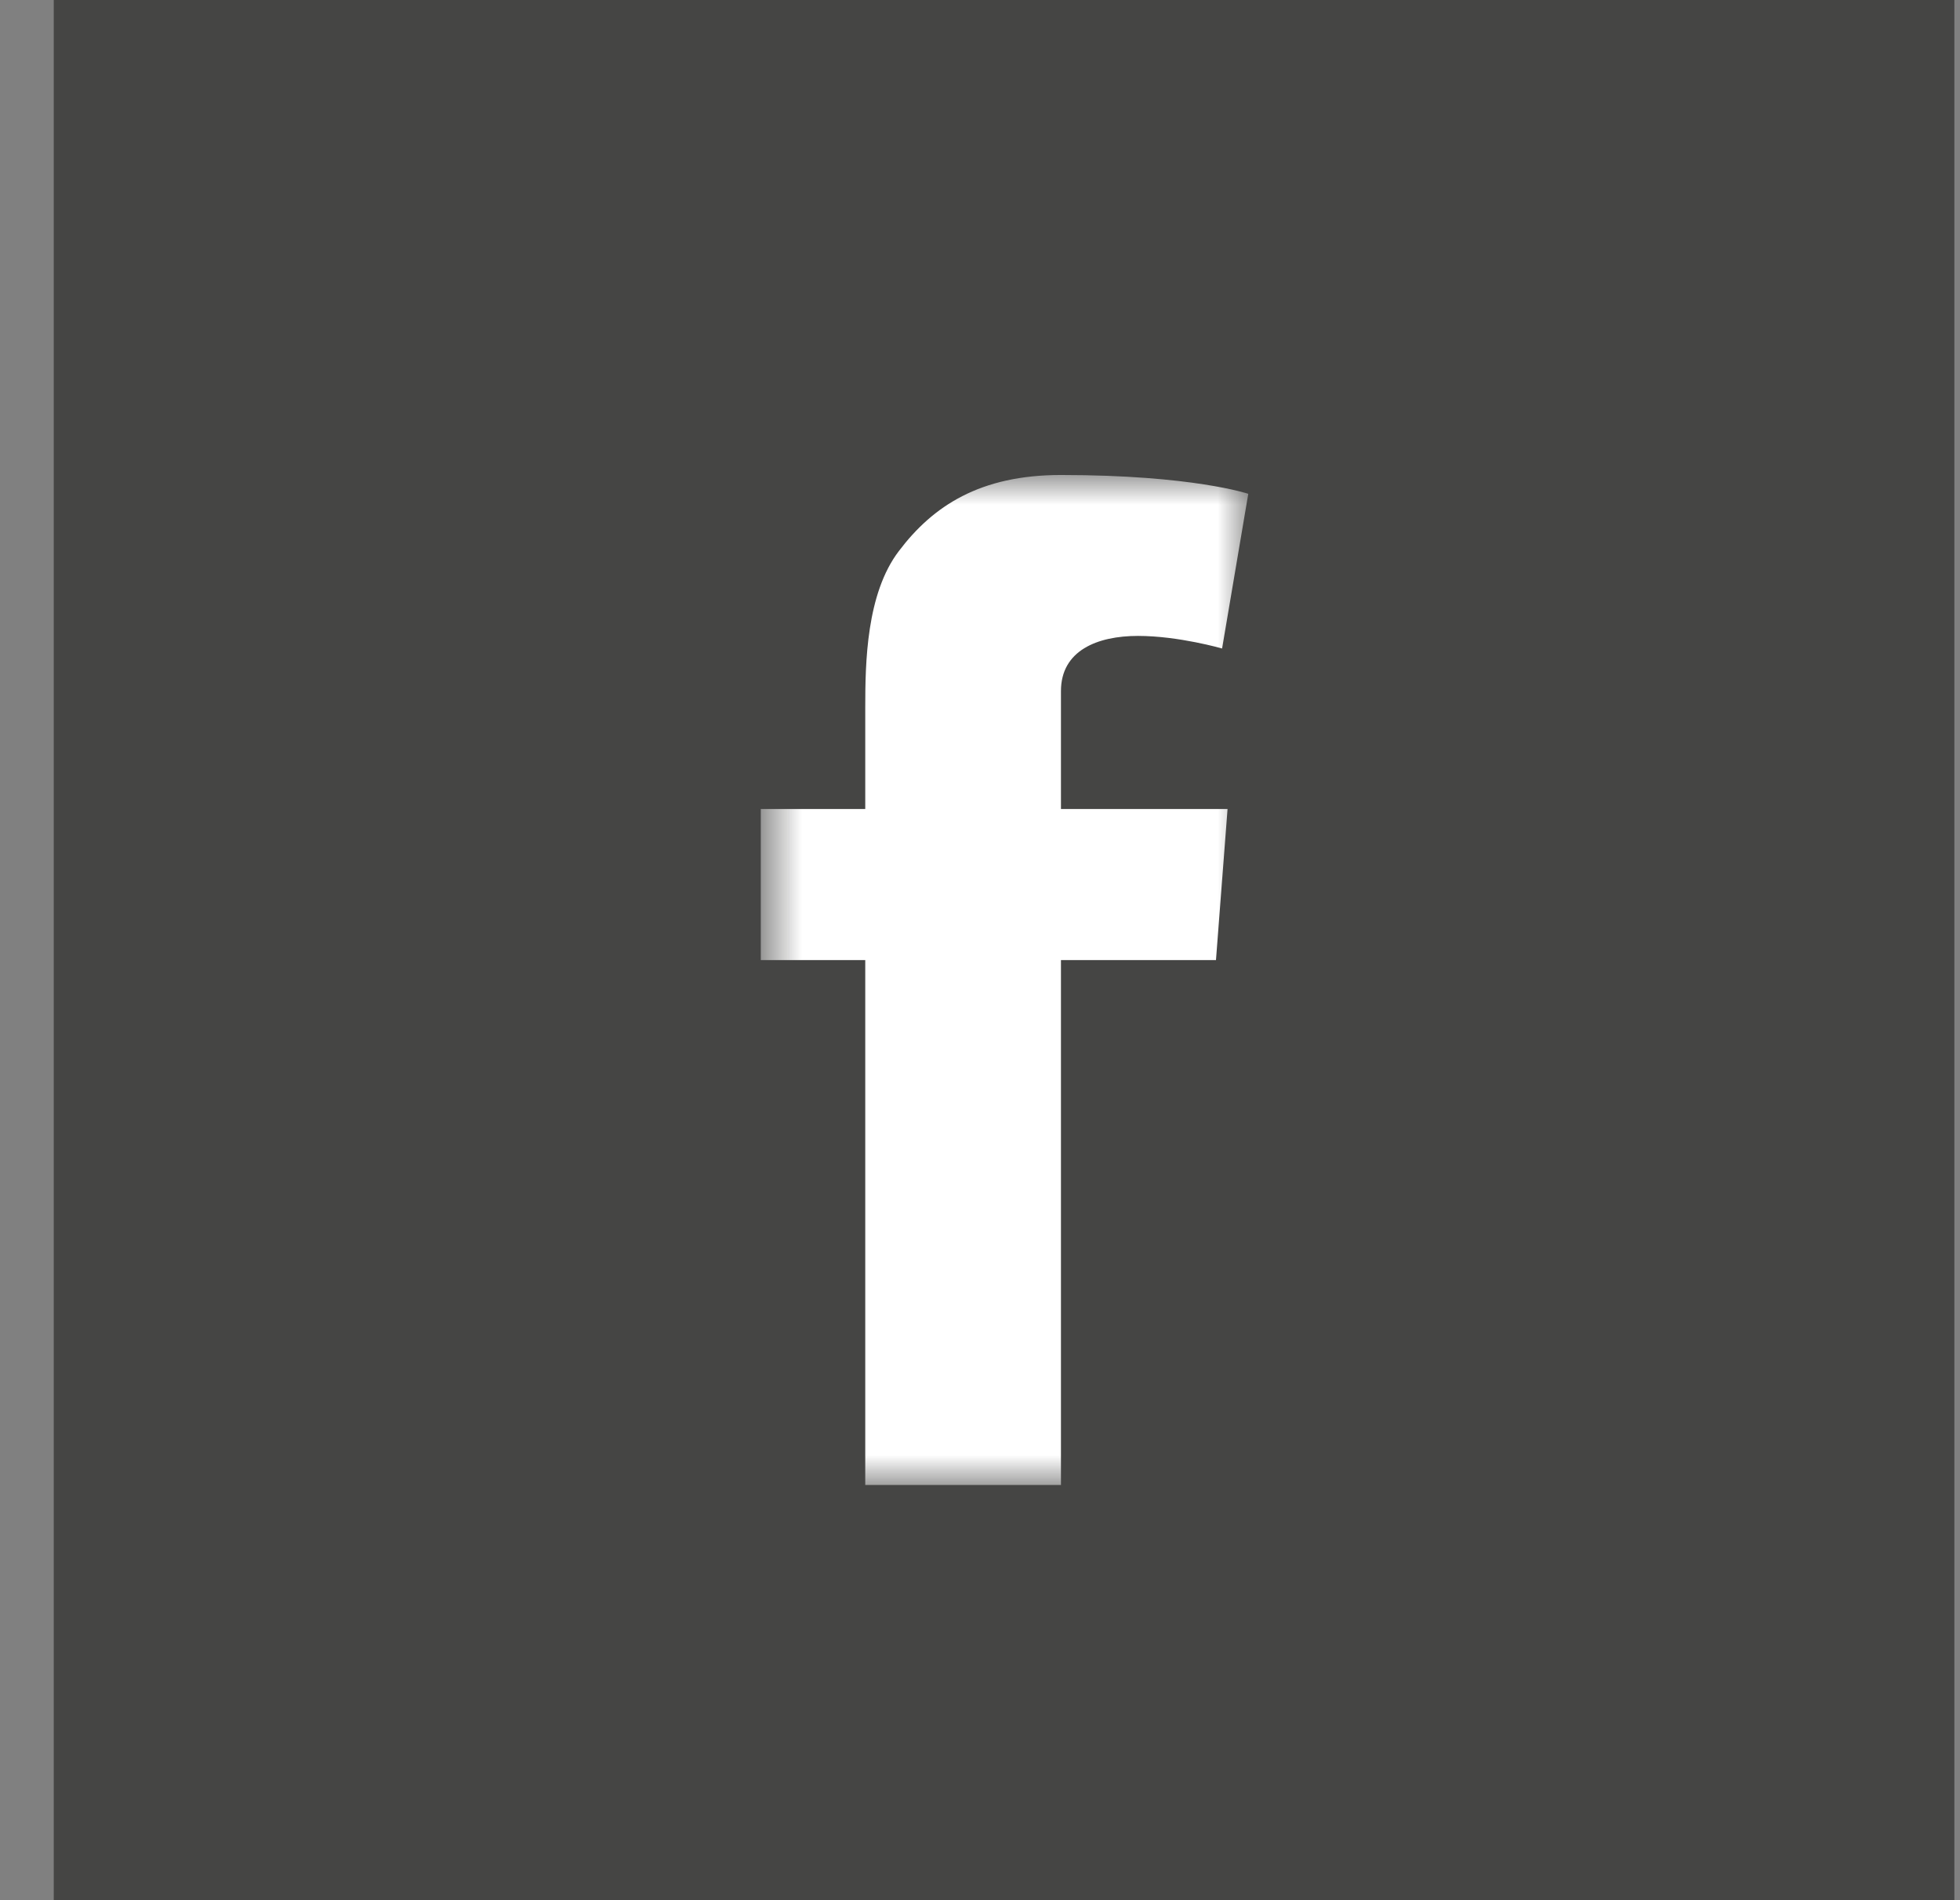
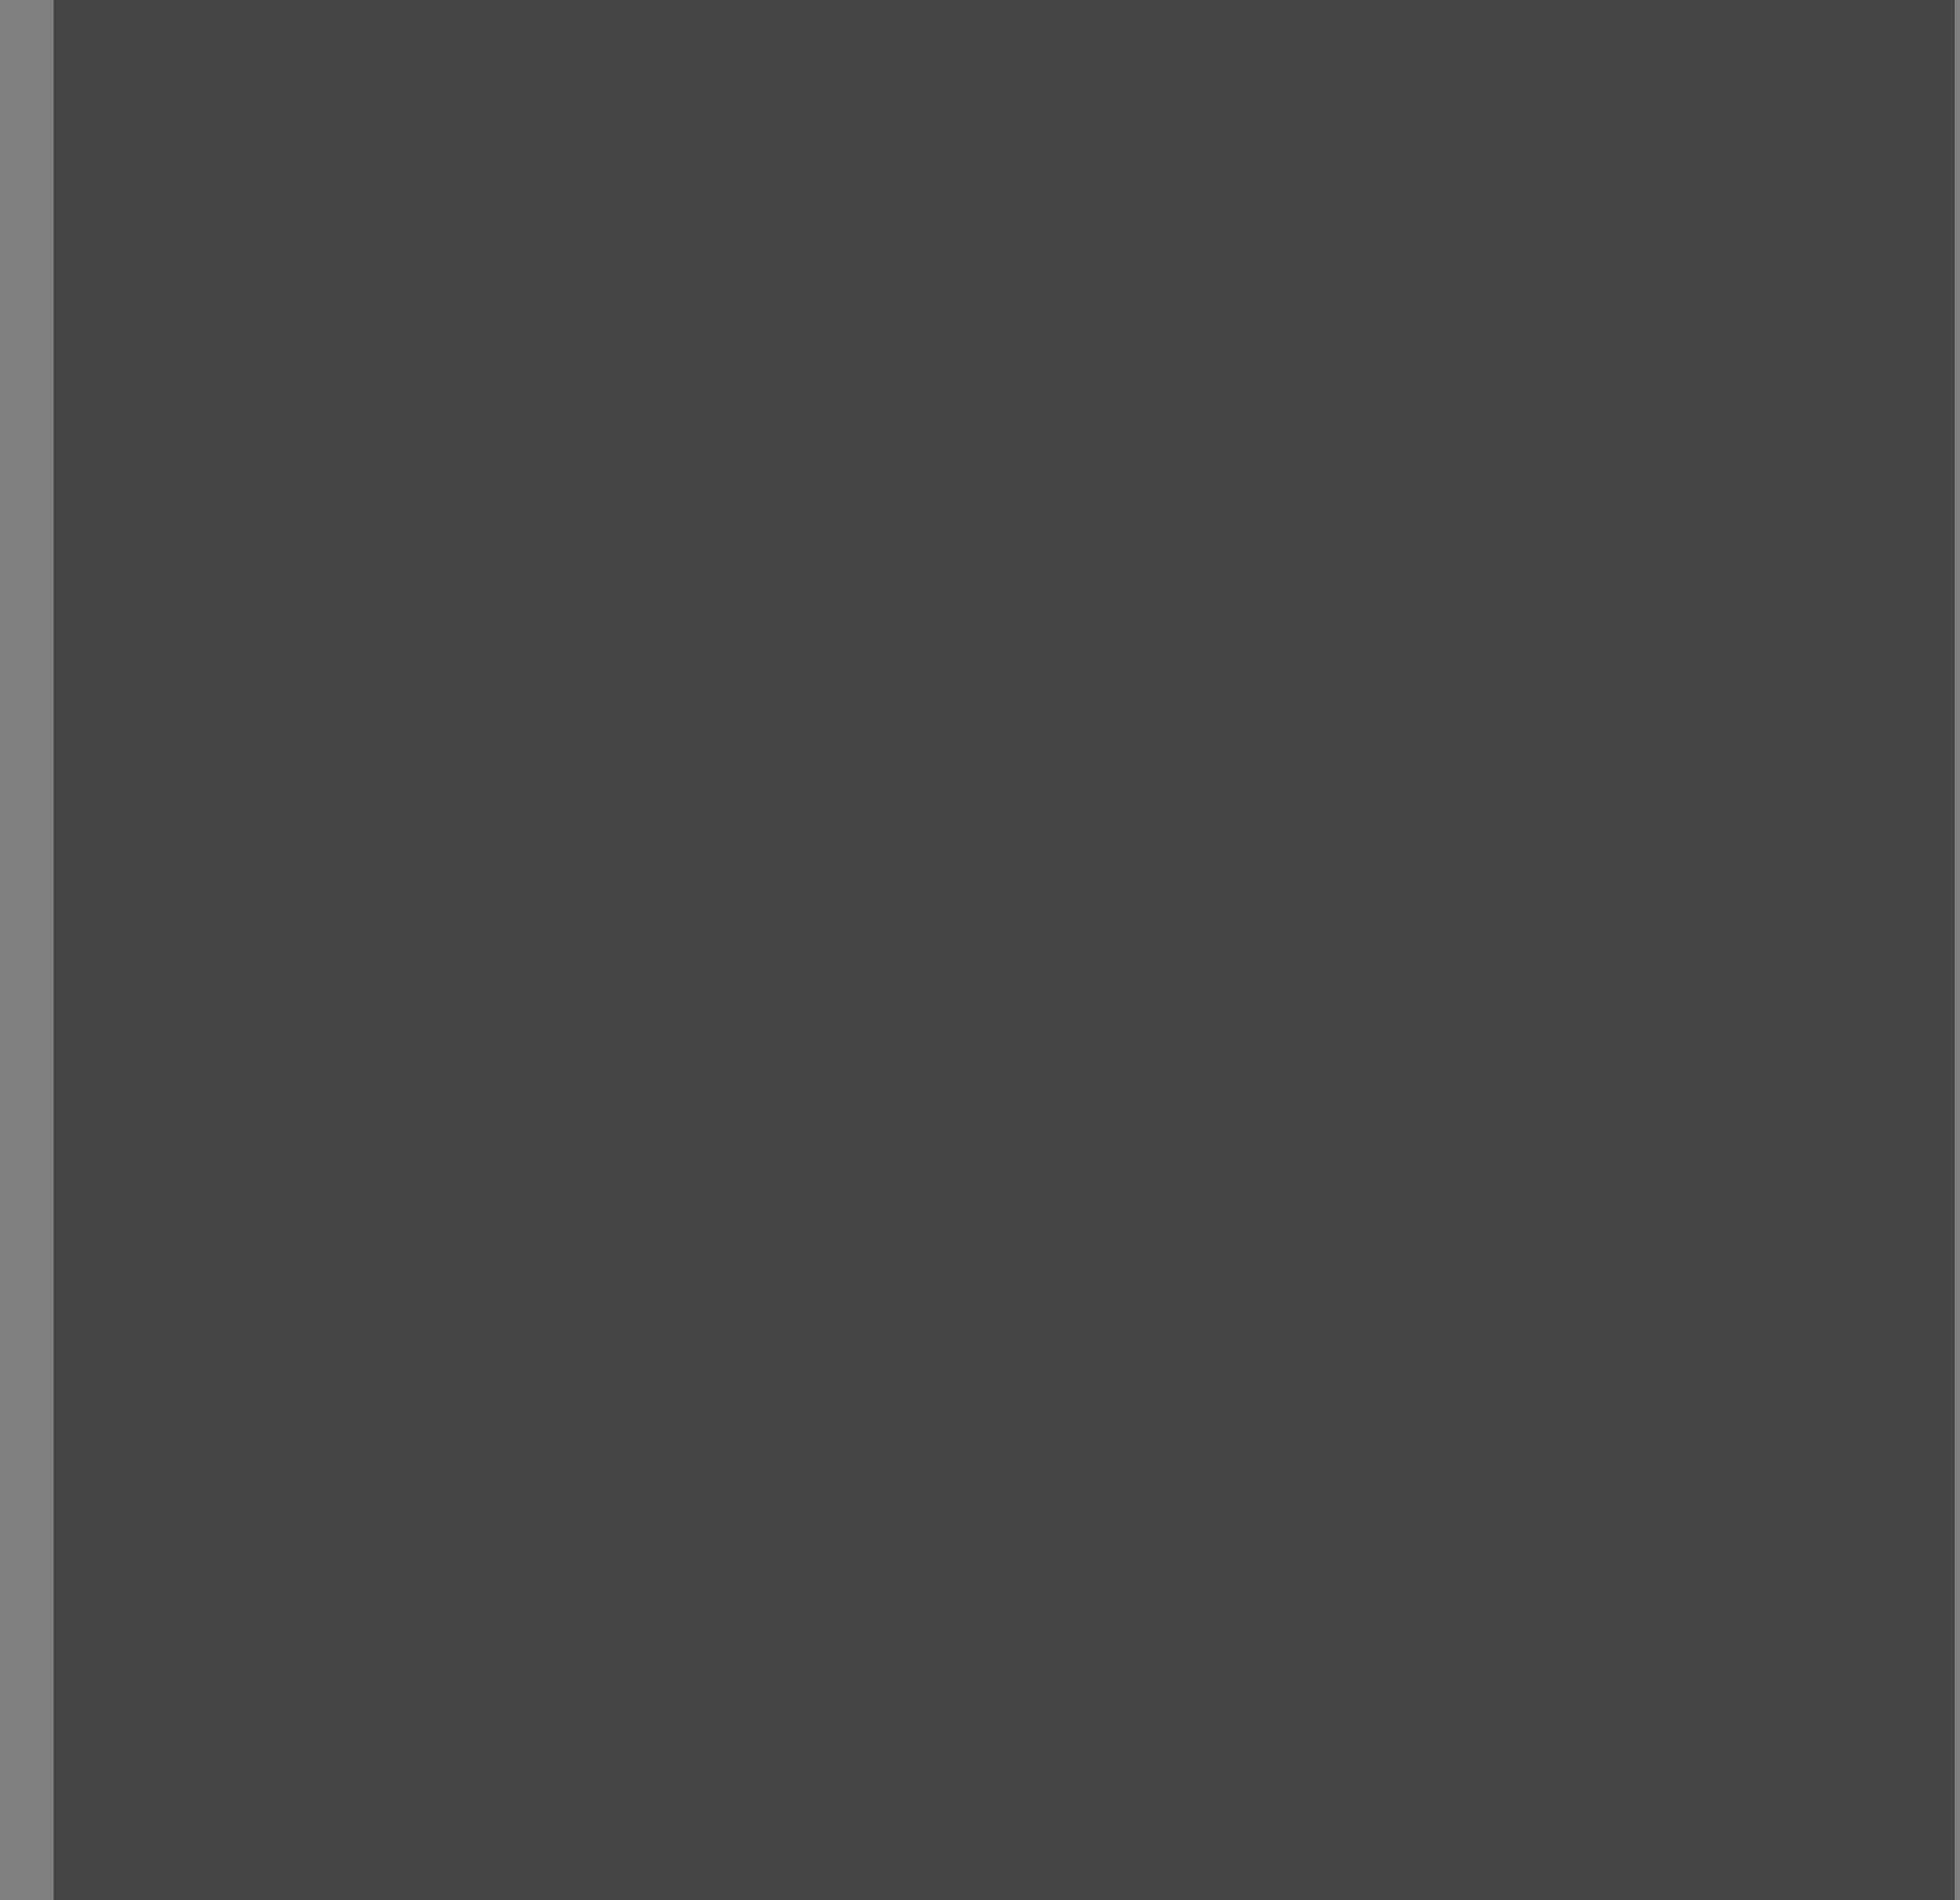
<svg xmlns="http://www.w3.org/2000/svg" width="33" height="32" viewBox="0 0 33 32" fill="none">
  <rect x="0" y="0" width="33" height="32" fill="#808080" stroke="none" />
-   <path d="M32.905 0H0.905V32H32.905V0Z" fill="#454544" />
+   <path d="M32.905 0H0.905V32H32.905Z" fill="#454544" />
  <mask id="mask0_19_675" style="mask-type:luminance" maskUnits="userSpaceOnUse" x="12" y="8" width="10" height="18">
-     <path d="M12.809 8H21.015V25.008H12.809V8Z" fill="white" />
-   </mask>
+     </mask>
  <g mask="url(#mask0_19_675)">
-     <path fill-rule="evenodd" clip-rule="evenodd" d="M12.809 13.624H14.568V11.915C14.568 11.162 14.586 9.999 15.134 9.28C15.71 8.518 16.503 7.999 17.863 7.999C20.081 7.999 21.017 8.316 21.017 8.316L20.576 10.921C20.576 10.921 19.843 10.709 19.16 10.709C18.477 10.709 17.863 10.954 17.863 11.638V13.624H20.668L20.473 16.168H17.863V25.008H14.568V16.168H12.809V13.624Z" fill="white" />
-   </g>
+     </g>
</svg>